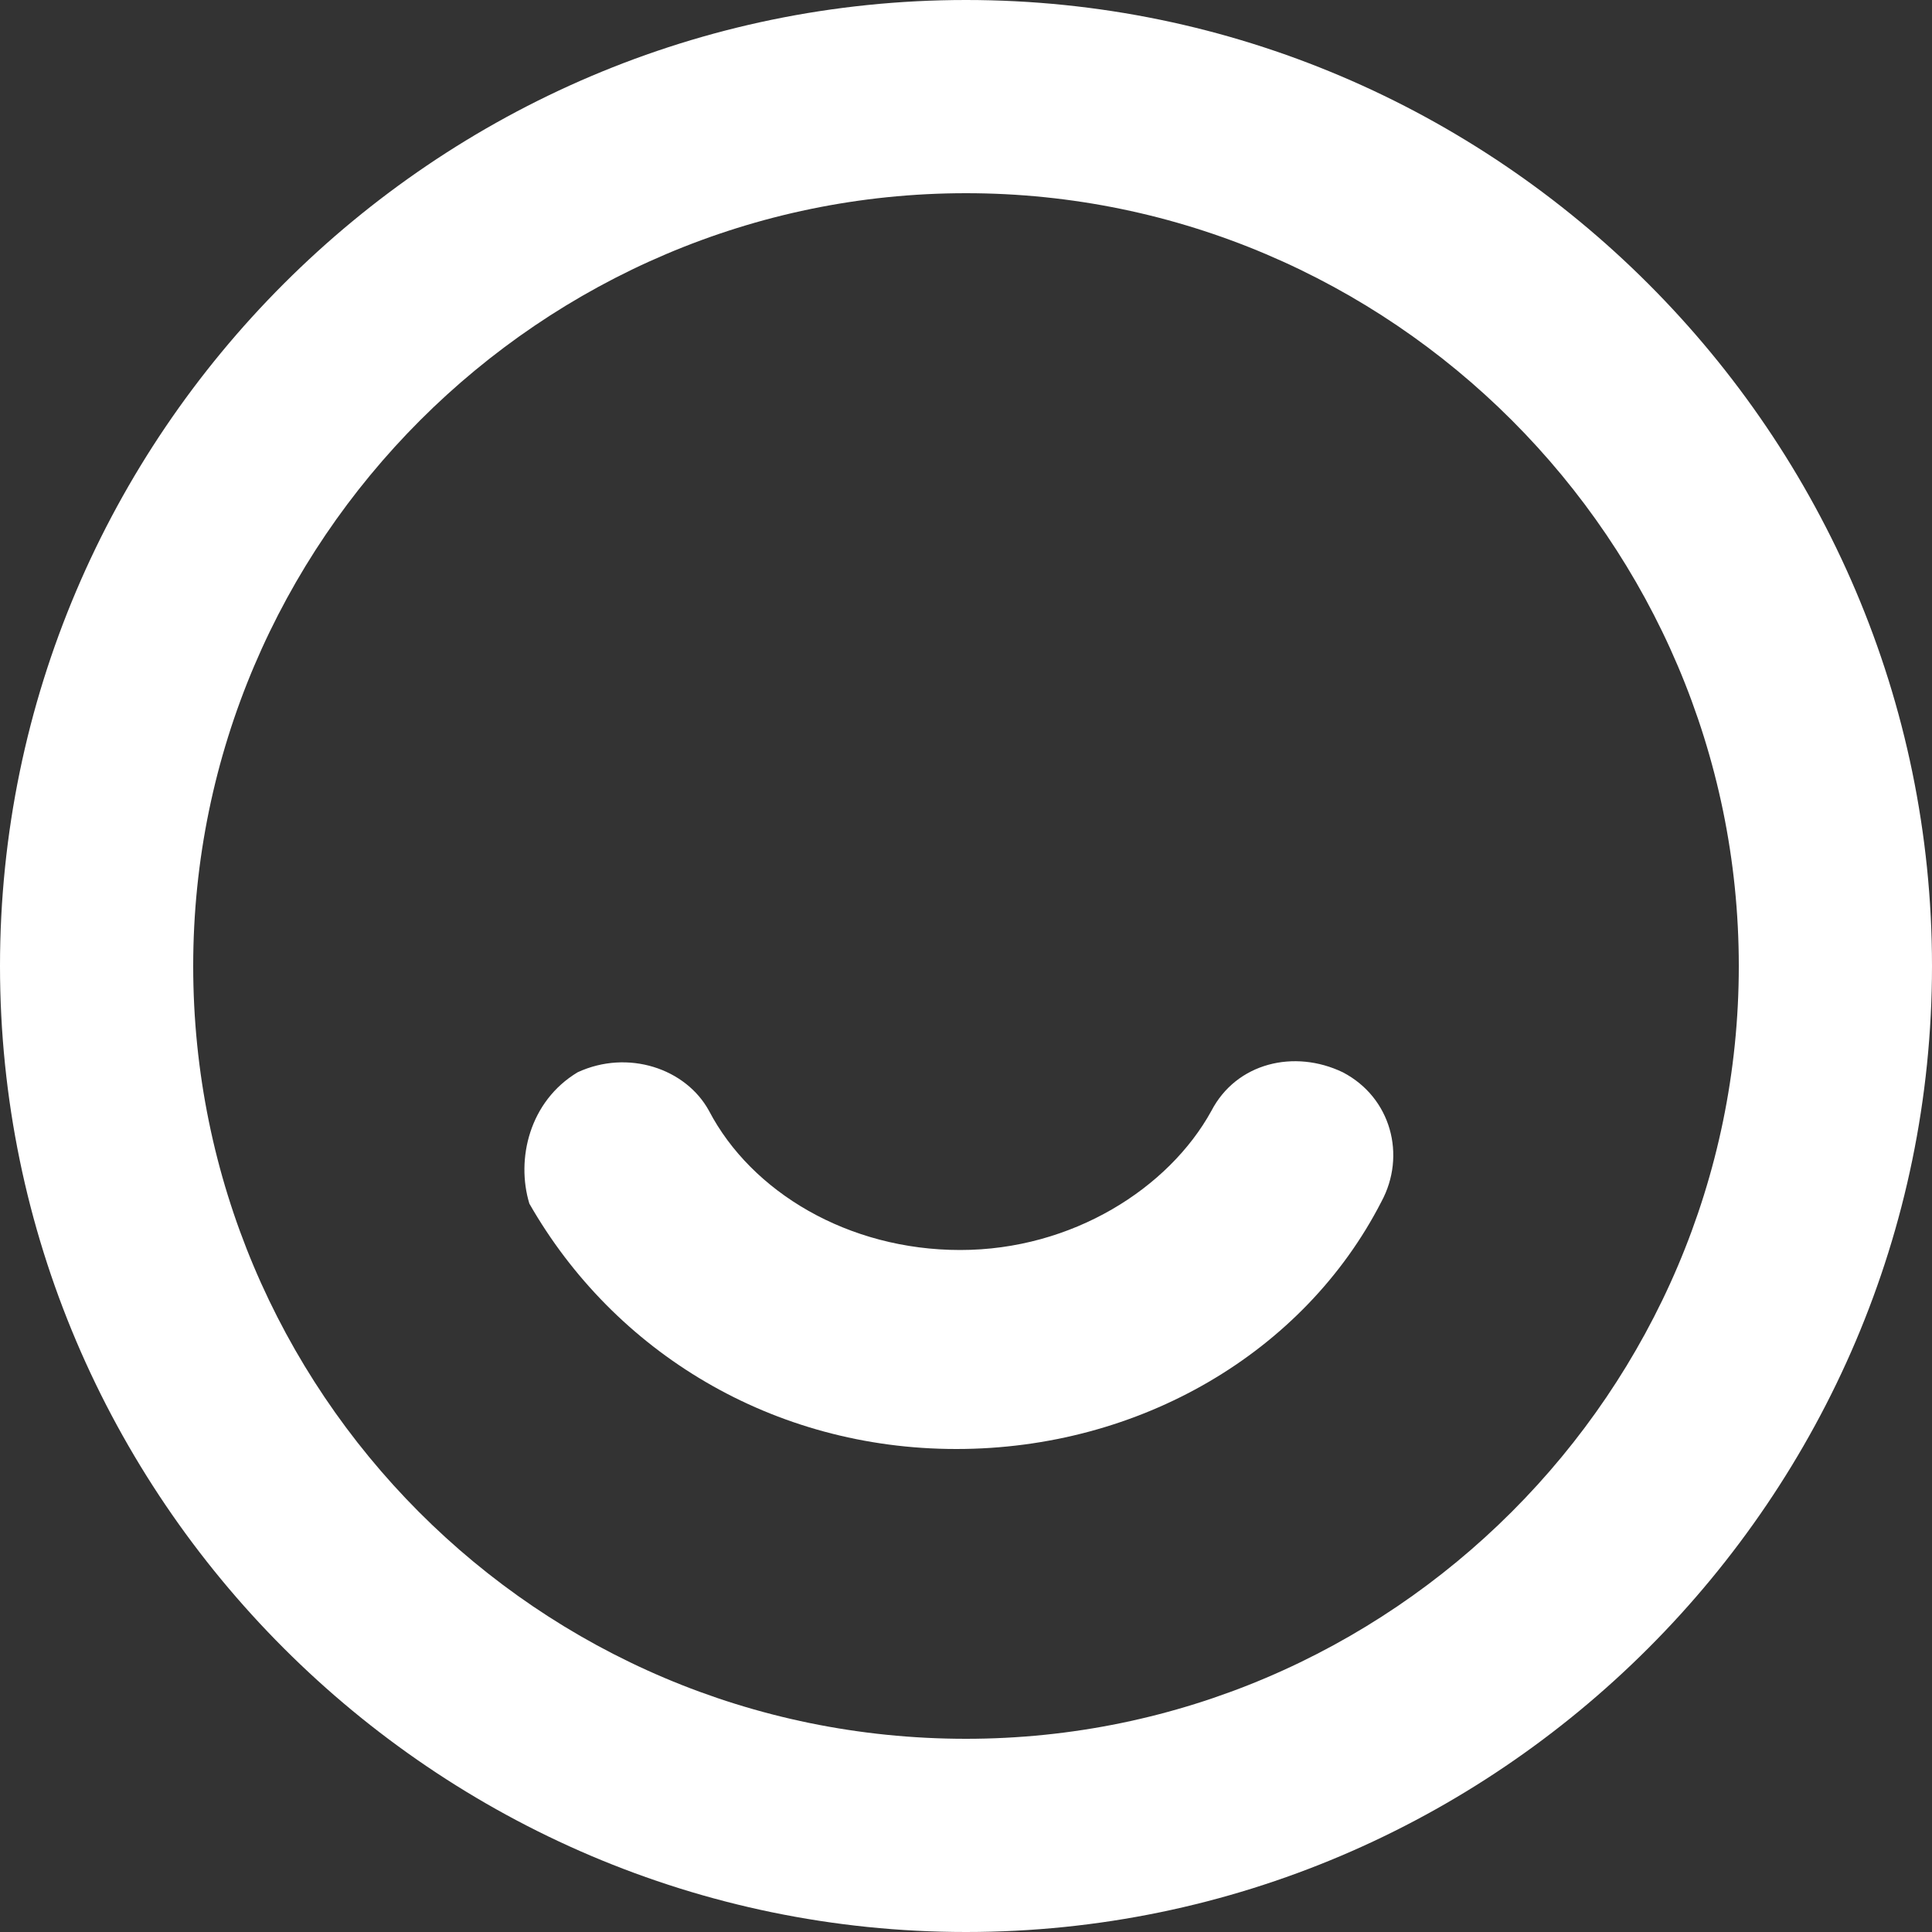
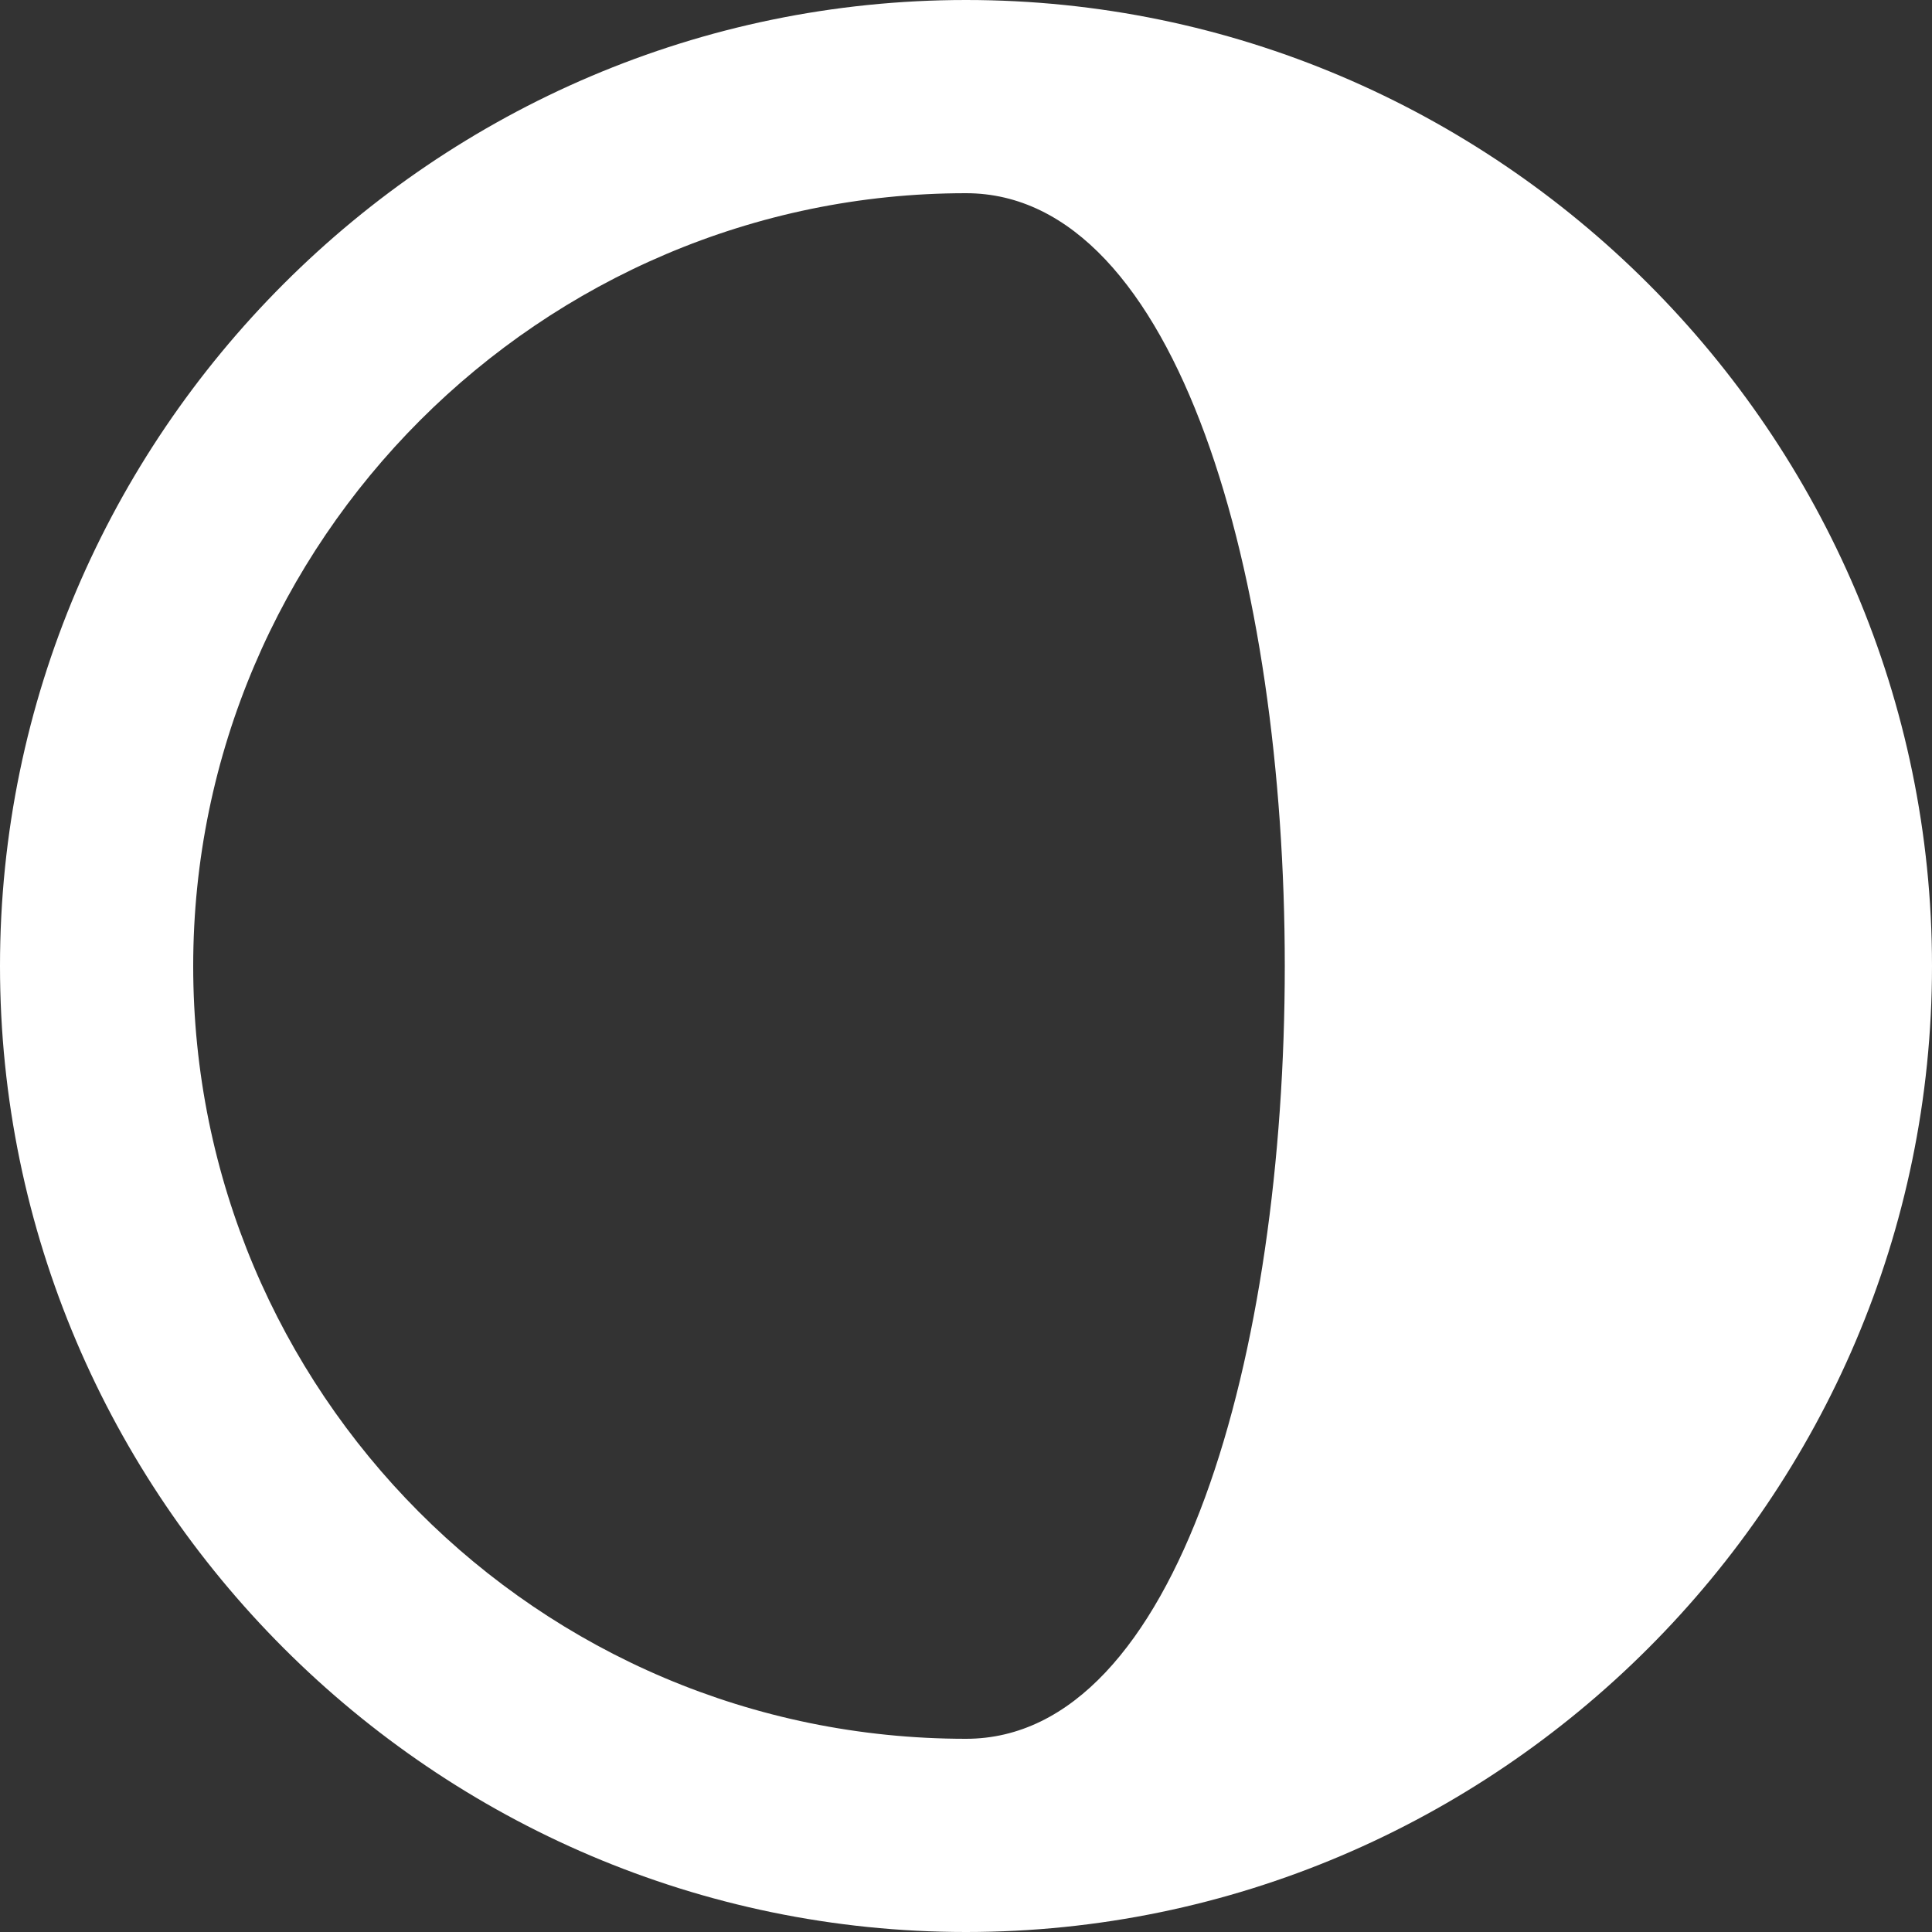
<svg xmlns="http://www.w3.org/2000/svg" version="1.1" id="Layer_1" x="0px" y="0px" viewBox="0 0 100 100" style="enable-background:new 0 0 100 100;" xml:space="preserve">
  <rect x="0" y="0" width="100" height="100" fill="#333333" stroke="none" />
  <style type="text/css">
	.st0{fill-rule:evenodd;clip-rule:evenodd;fill:#FFFFFF;}
</style>
  <g>
-     <path class="st0" d="M50,0C22.5,0,0,22.5,0,50s22.5,50,50,50s50-22.5,50-50S77.5,0,50,0z M50,90c-22.2,0-40-18-40-40s18-40,40-40   s40,18,40,40S72,90,50,90z" />
-     <path class="st0" d="M69.5,55.5c-2.5-1.2-5.5-0.5-6.8,2c-2.2,4-7.2,7.2-13,7.2s-10.8-3-13-7.2c-1.2-2.2-4.2-3.2-6.8-2   c-2.5,1.5-3.2,4.5-2.5,6.8C31.8,70,40,75,49.5,75s18-5,22-12.8C72.8,59.8,72,56.8,69.5,55.5z" />
+     <path class="st0" d="M50,0C22.5,0,0,22.5,0,50s22.5,50,50,50s50-22.5,50-50S77.5,0,50,0z M50,90c-22.2,0-40-18-40-40s18-40,40-40   S72,90,50,90z" />
  </g>
</svg>